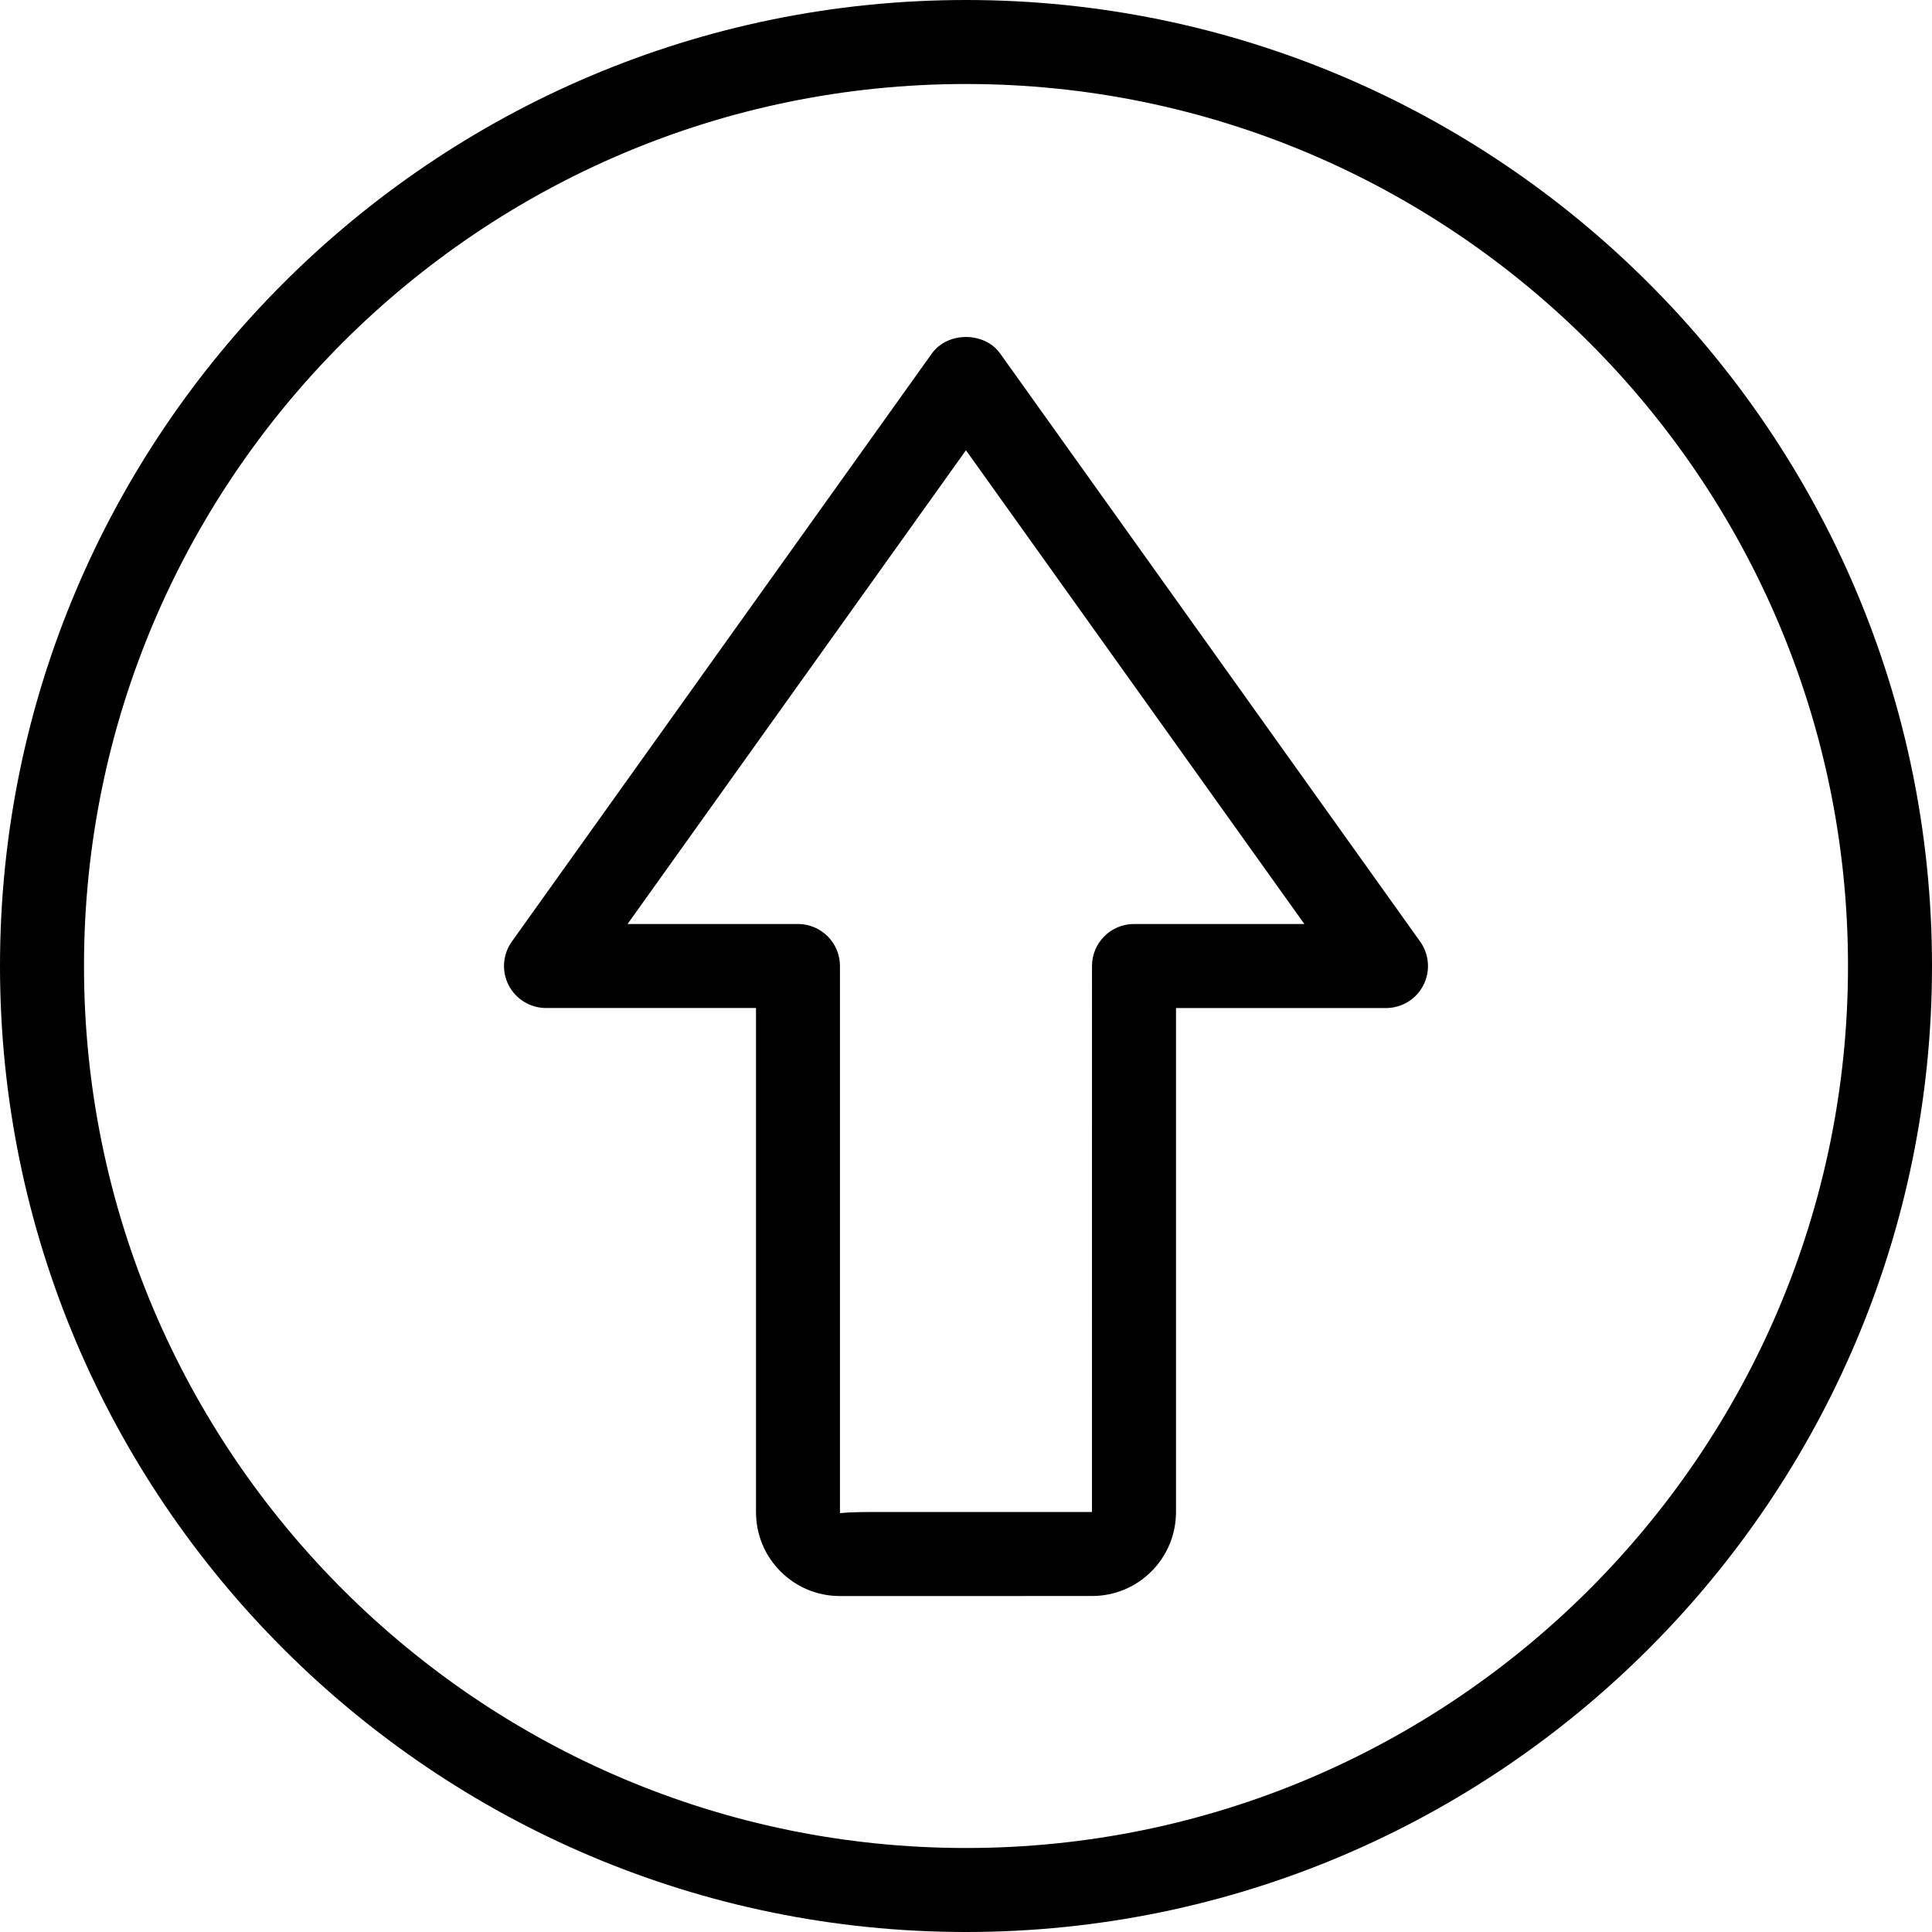
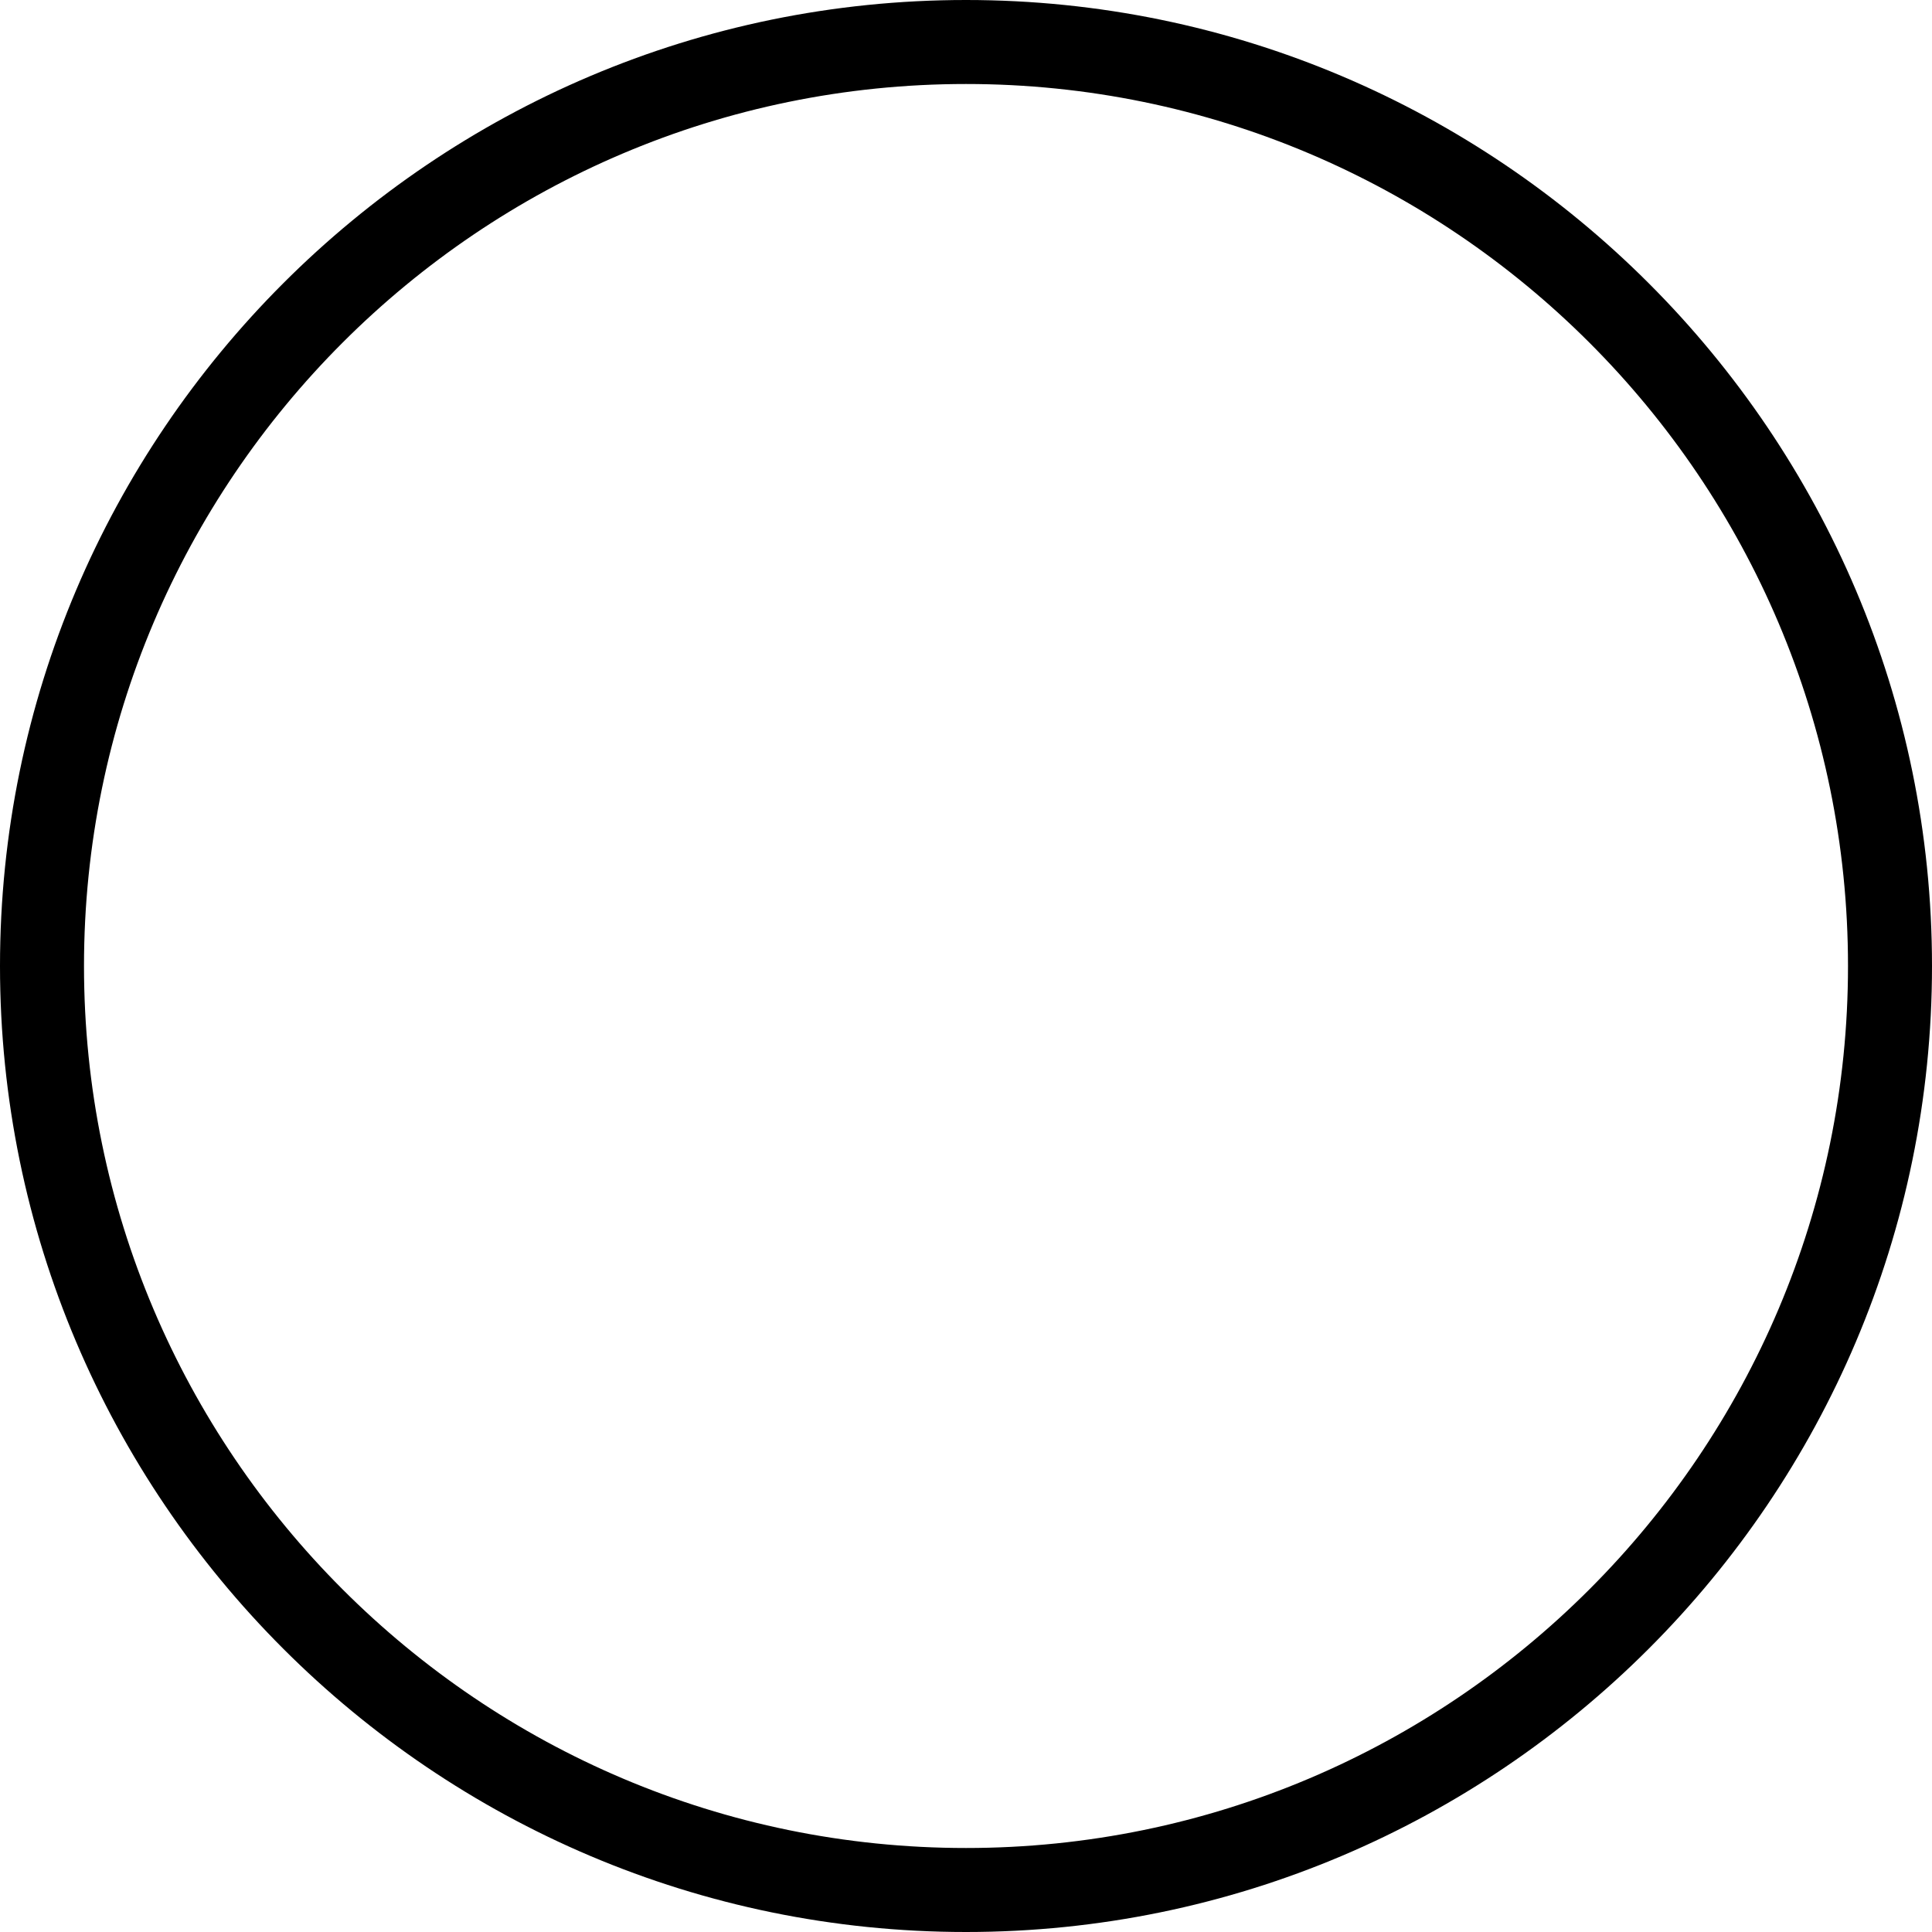
<svg xmlns="http://www.w3.org/2000/svg" version="1.1" id="Capa_1" x="0px" y="0px" viewBox="0 0 368 368" style="enable-background:new 0 0 368 368;" xml:space="preserve">
  <g>
    <g>
      <g>
        <path d="M184,0C82.544,0,0,82.544,0,184s82.544,184,184,184s184-82.544,184-184S285.456,0,184,0z M184,352     c-92.64,0-168-75.36-168-168S91.36,16,184,16s168,75.36,168,168S276.64,352,184,352z" />
-         <path d="M190.512,67.344c-3.008-4.208-10.016-4.208-13.024,0l-80,112.008c-1.736,2.44-1.976,5.648-0.6,8.312S101.008,192,104,192     h40v95.992c-0.008,4.28,1.656,8.304,4.672,11.328c3.024,3.024,7.04,4.688,11.32,4.688c0.032,0,0.064,0,0.104,0     c1.744-0.008,47.872-0.016,47.88-0.008c0.008,0,0.016,0,0.032,0c4.264,0,8.28-1.664,11.296-4.672     c3.024-3.024,4.688-7.04,4.696-11.32v-96h40c3,0,5.744-1.672,7.112-4.336c1.368-2.664,1.136-5.872-0.6-8.312L190.512,67.344z      M216,176c-4.416,0-8,3.584-8,8l-0.008,104h-40.504c-2.816,0-5.336,0-7.496,0.216v-0.2c0-0.008,0-0.008,0-0.016V184     c0-4.416-3.584-8-8-8h-32.456l64.456-90.24L248.448,176H216z" />
      </g>
    </g>
  </g>
  <g>
</g>
  <g>
</g>
  <g>
</g>
  <g>
</g>
  <g>
</g>
  <g>
</g>
  <g>
</g>
  <g>
</g>
  <g>
</g>
  <g>
</g>
  <g>
</g>
  <g>
</g>
  <g>
</g>
  <g>
</g>
  <g>
</g>
</svg>